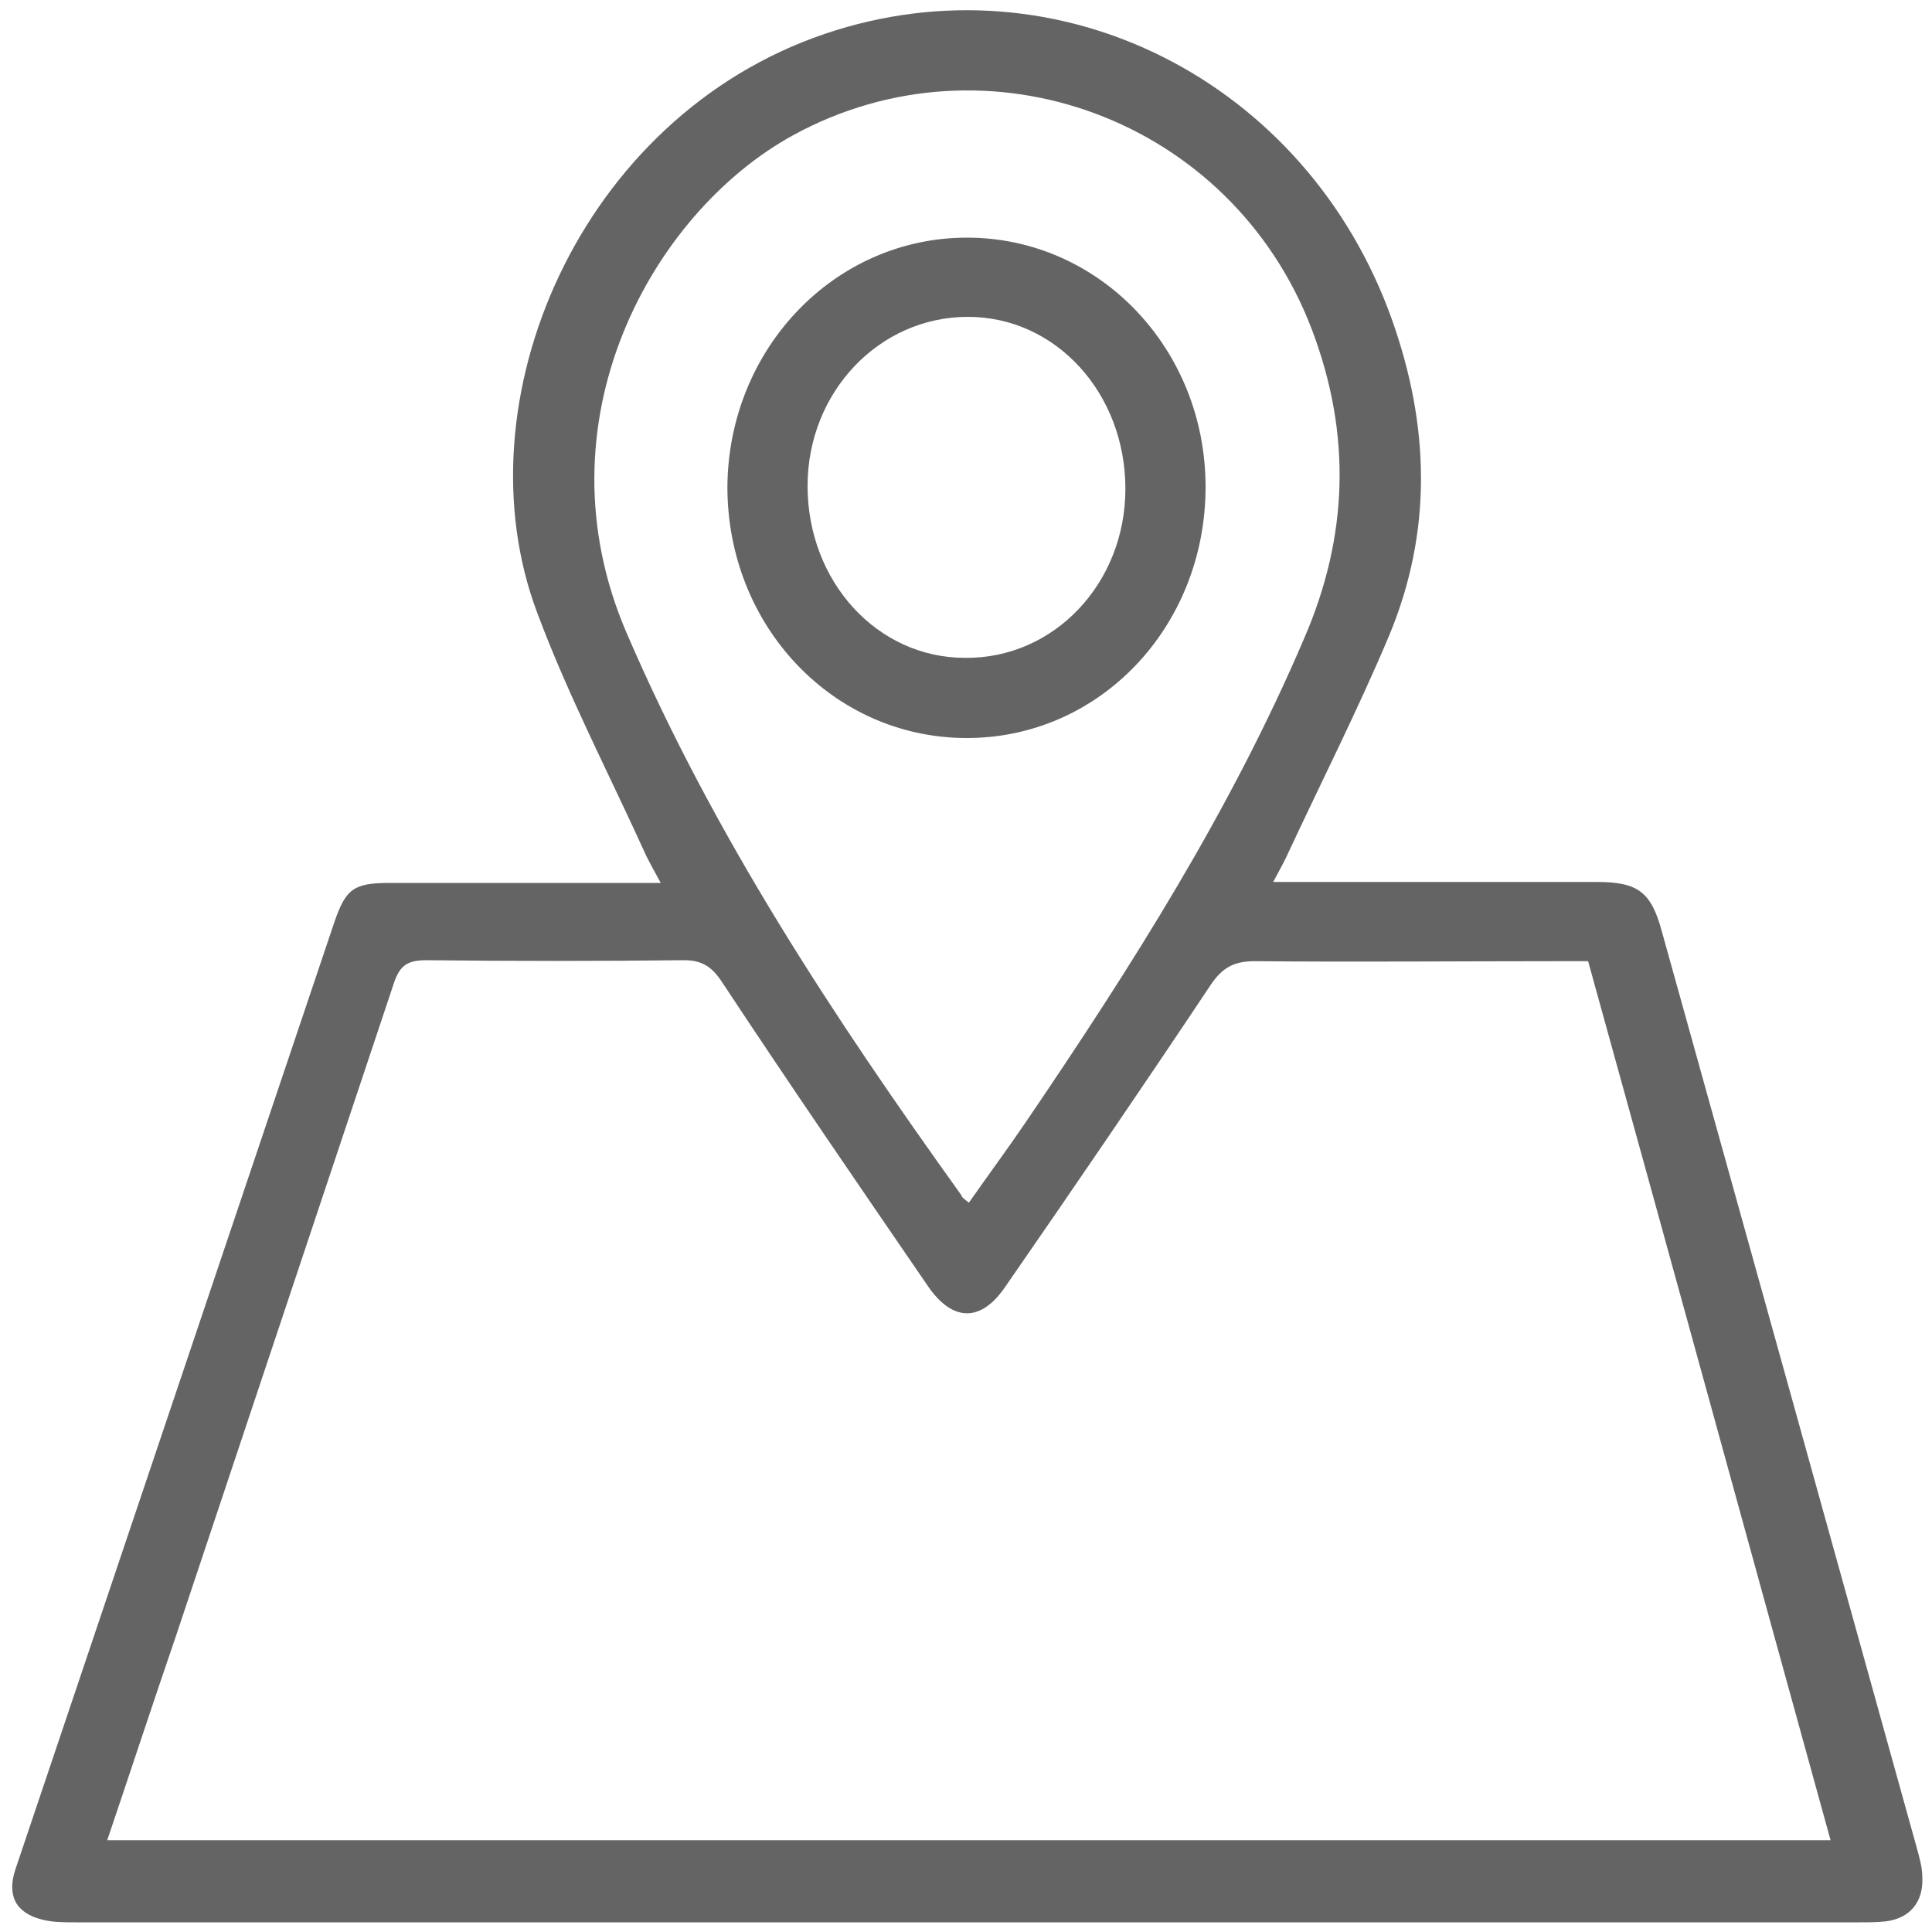
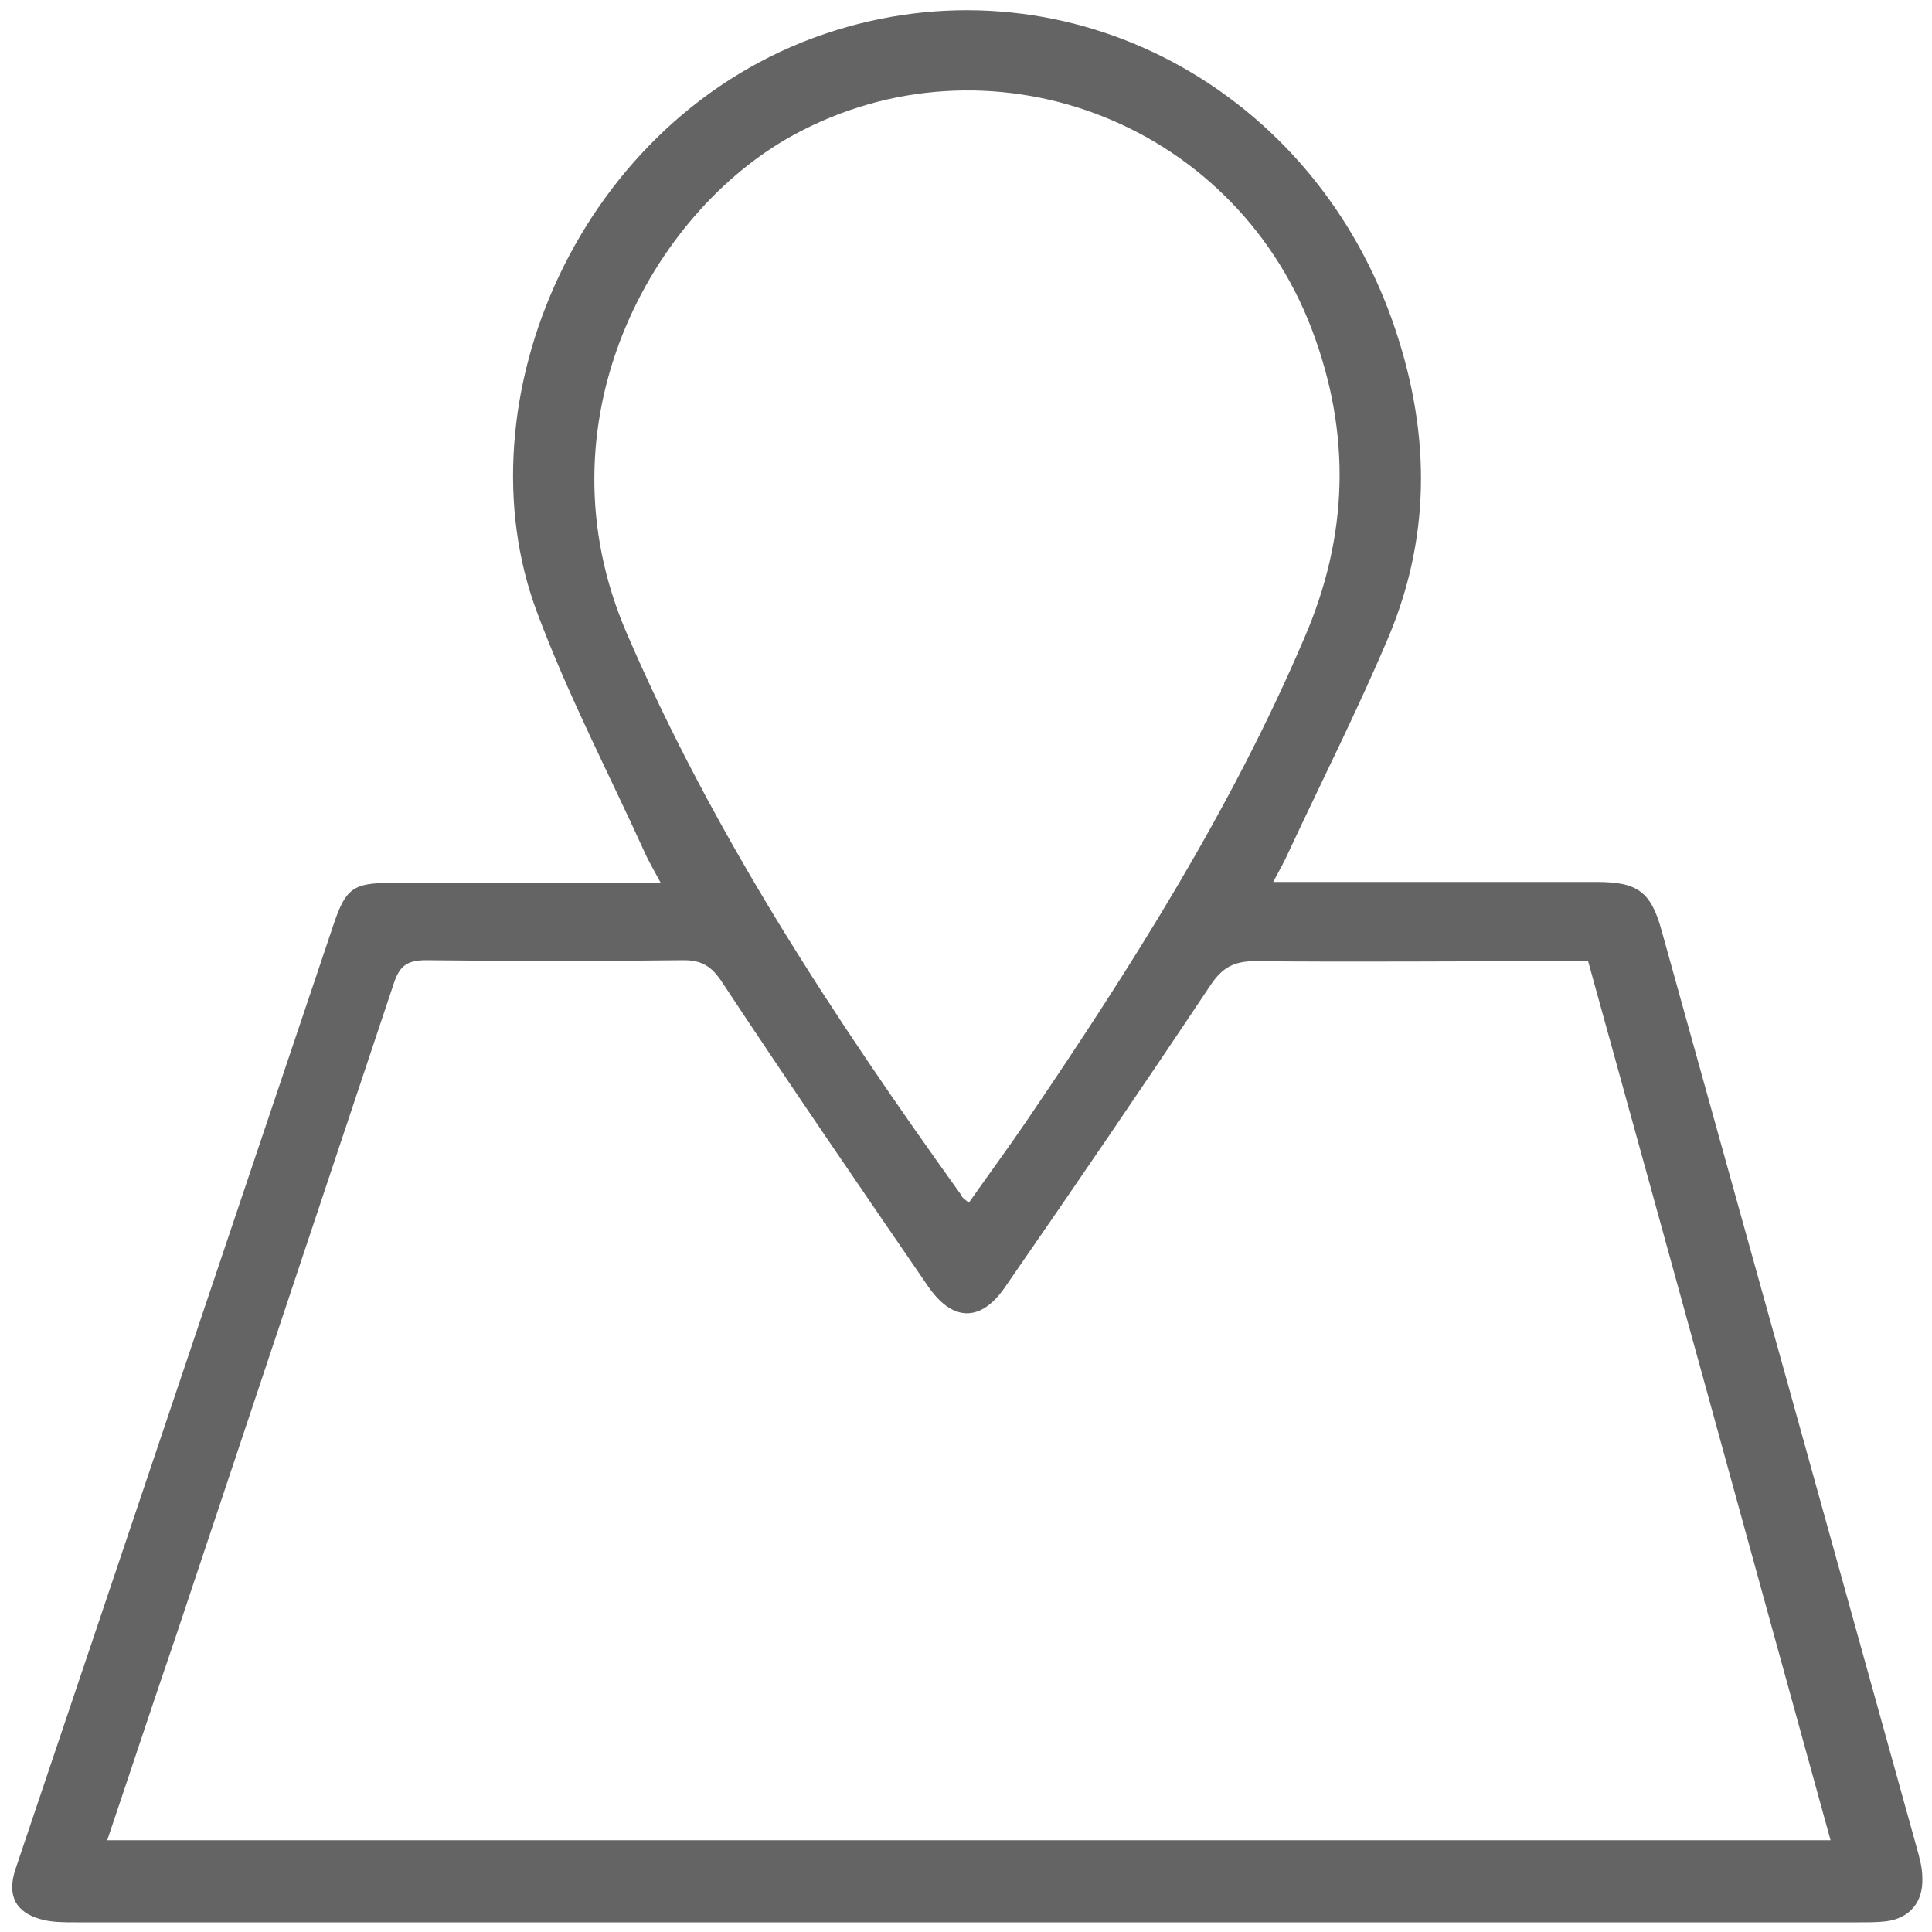
<svg xmlns="http://www.w3.org/2000/svg" id="Ebene_1" viewBox="0 0 200 200" width="200" height="200">
  <style>.st0{fill:#646464}</style>
  <path class="st0" d="M131.8 91.3h33.5c4.2 0 5.6 1 6.7 5 8.8 31.6 17.6 63.2 26.4 94.9.3 1.1.6 2.1.6 3.2.1 2.5-1.3 4.2-3.8 4.5-.9.1-1.8.1-2.7.1H7.8c-1.2 0-2.4 0-3.5-.3-2.7-.7-3.6-2.5-2.7-5.2 11-32.7 22-65.3 33-98 1.2-3.5 2-4.1 5.8-4.1h28c-.6-1.1-1.1-2-1.5-2.8-3.8-8.4-8.1-16.6-11.3-25.2C47.4 41.6 60 12.1 85.4 3.5c24.2-8.2 49.9 4.9 58.7 29.6 3.9 11 4.2 21.9-.3 32.7-3.2 7.6-6.9 14.9-10.4 22.4-.4.9-.9 1.8-1.6 3.1zM11.1 190.5h178.4c-8.4-30.4-16.7-60.7-25.1-91h-2.9c-10.5 0-21.1.1-31.6 0-2.2 0-3.4.7-4.6 2.5-7 10.5-14.1 20.9-21.3 31.3-2.5 3.6-5.4 3.5-7.9-.1-7.2-10.5-14.4-21-21.4-31.6-1-1.5-2-2.2-3.9-2.2-8.9.1-17.8.1-26.7 0-2.1 0-2.8.7-3.4 2.6-7.5 22.5-15 44.9-22.5 67.4-2.4 7-4.7 14-7.1 21.1zm89.2-66c2.1-3 4.1-5.7 6-8.5 10.8-15.9 21.1-32.1 28.7-49.9 4.6-10.6 4.9-21.2.8-32C127.5 12.3 102.2 3 82.1 14c-14.6 8-26.7 29.7-17.2 51.6 9 20.9 21.4 39.7 34.6 58.1.1.3.3.4.8.8z" />
-   <path class="st0" d="M100.1 24.6c13.7 0 24.7 11.5 24.7 25.8 0 14.5-11 26.1-24.9 26-13.7-.1-24.6-11.6-24.6-26 .1-14.3 11.1-25.8 24.8-25.8zM83.6 50.3c0 9.9 7.2 17.8 16.3 17.8 9.2.1 16.6-7.7 16.6-17.5 0-9.9-7.2-17.8-16.3-17.8-9.2 0-16.6 7.8-16.6 17.5z" />
</svg>